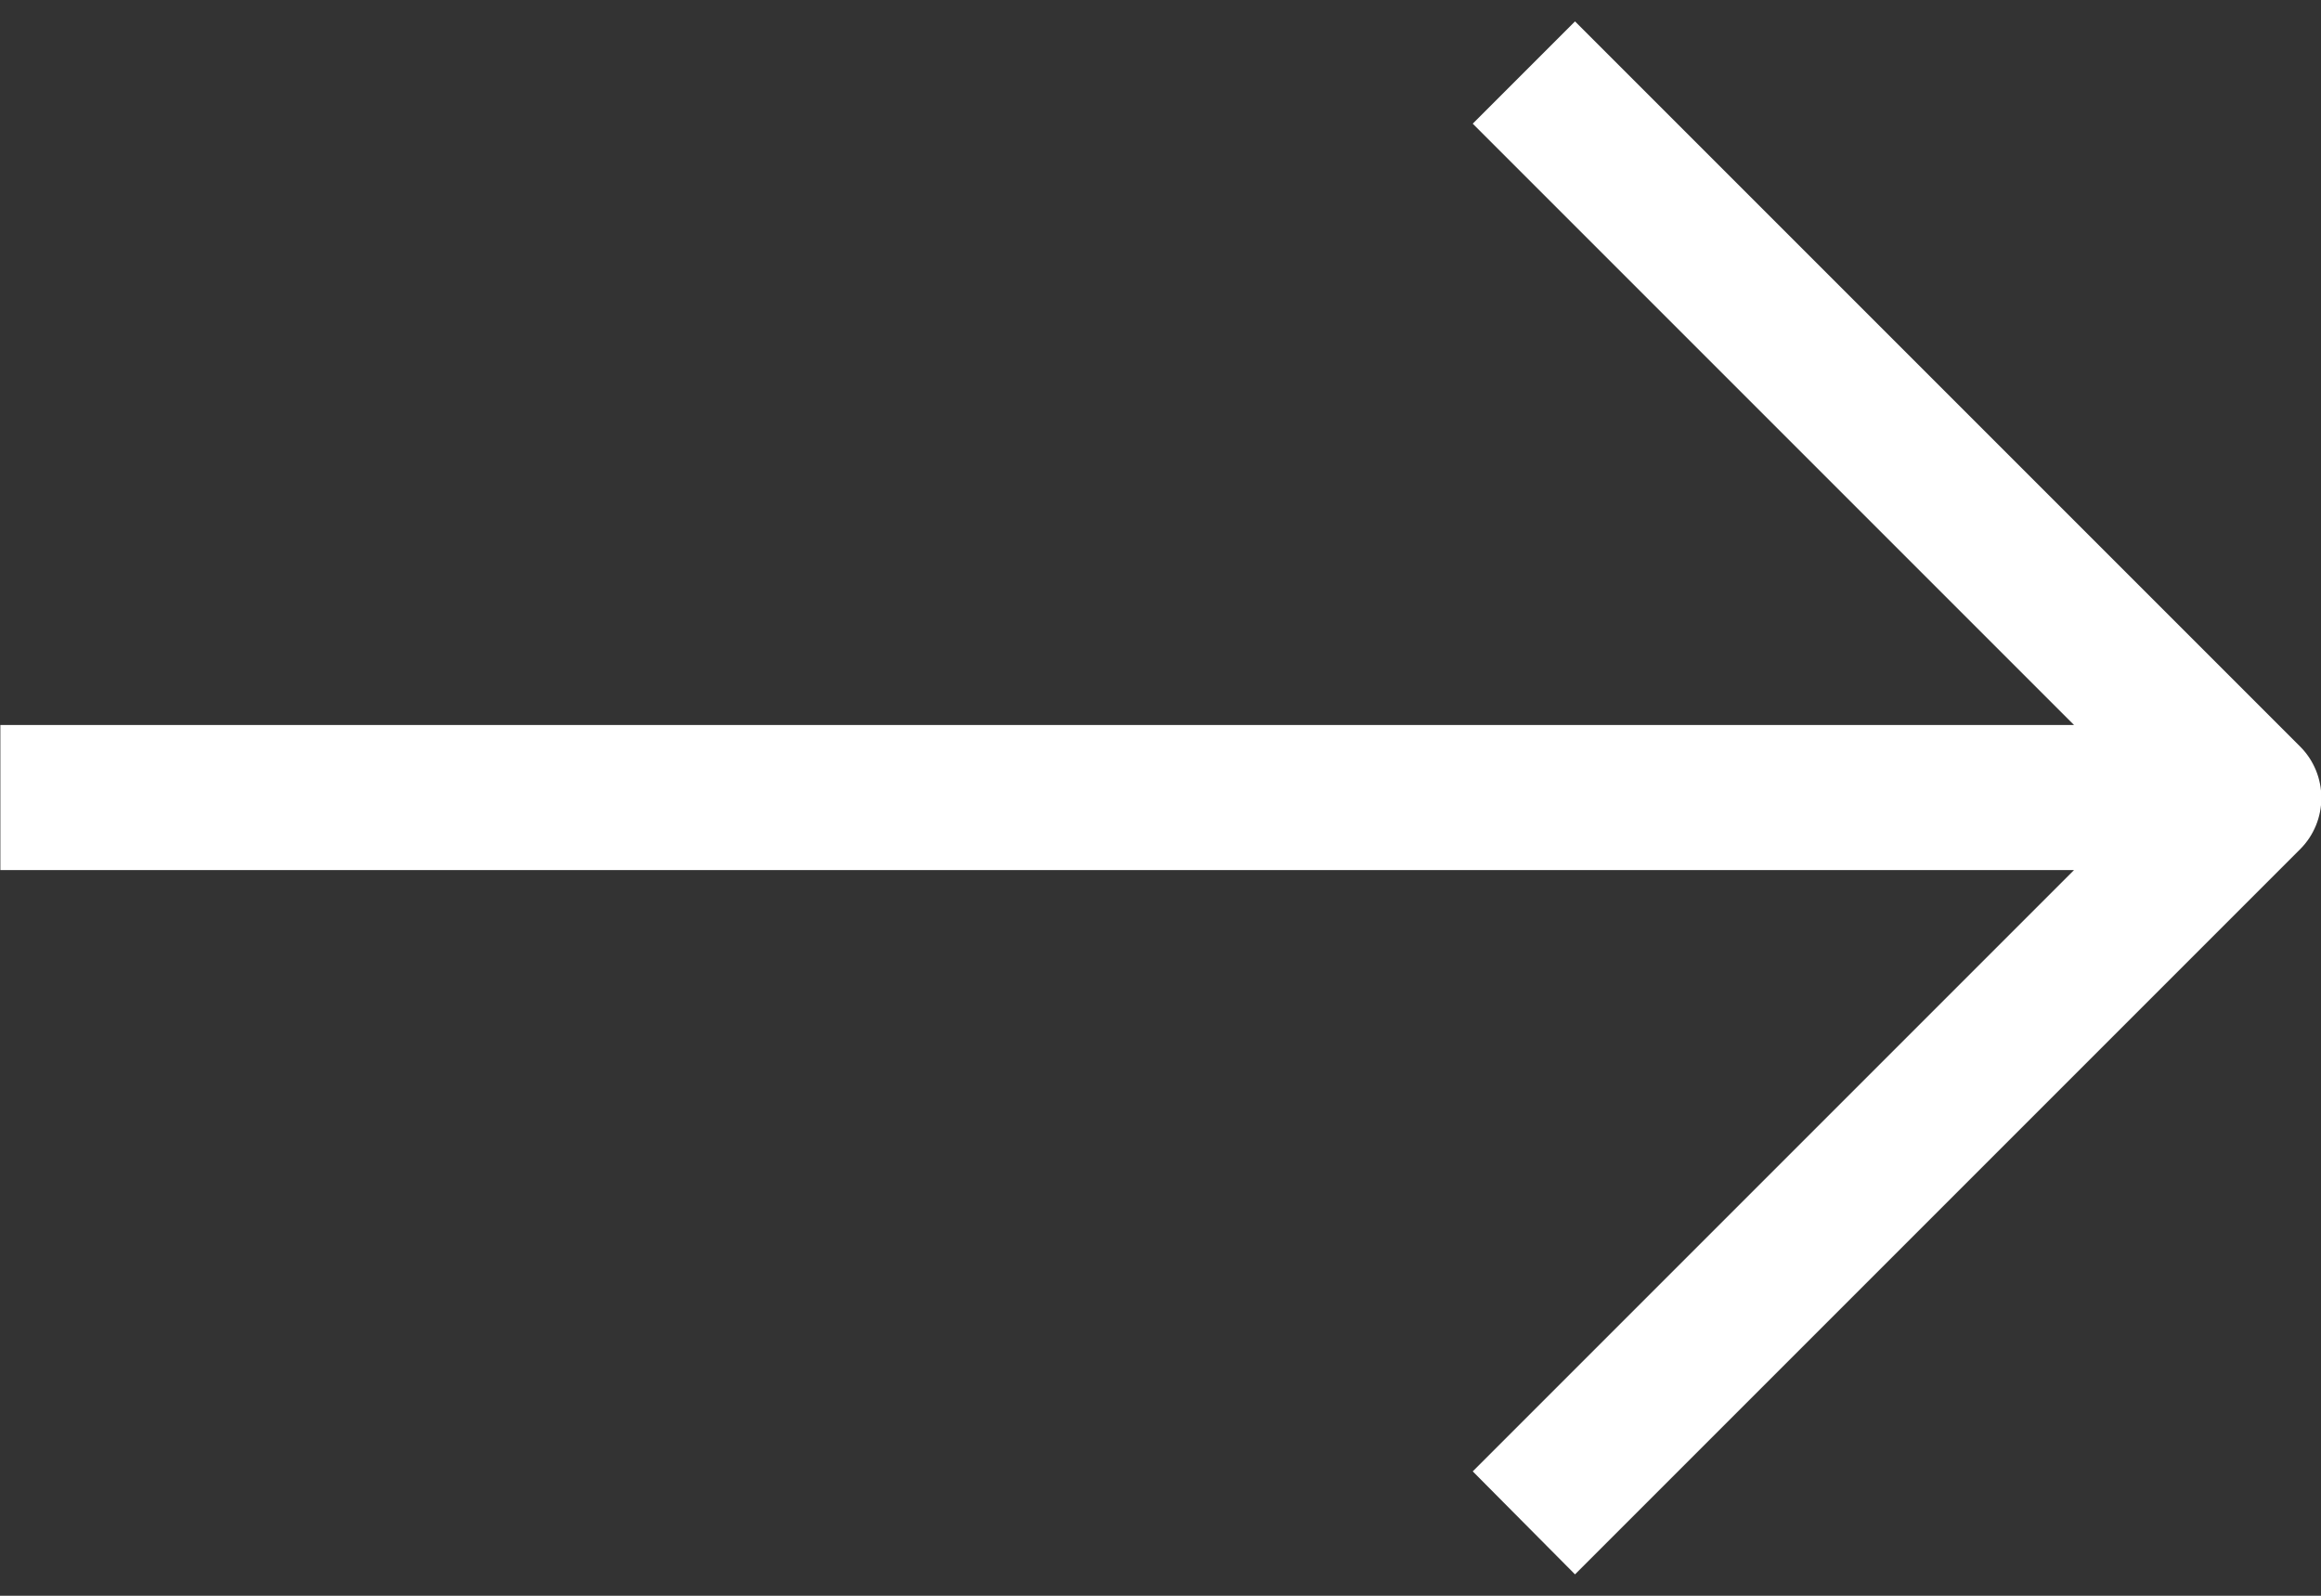
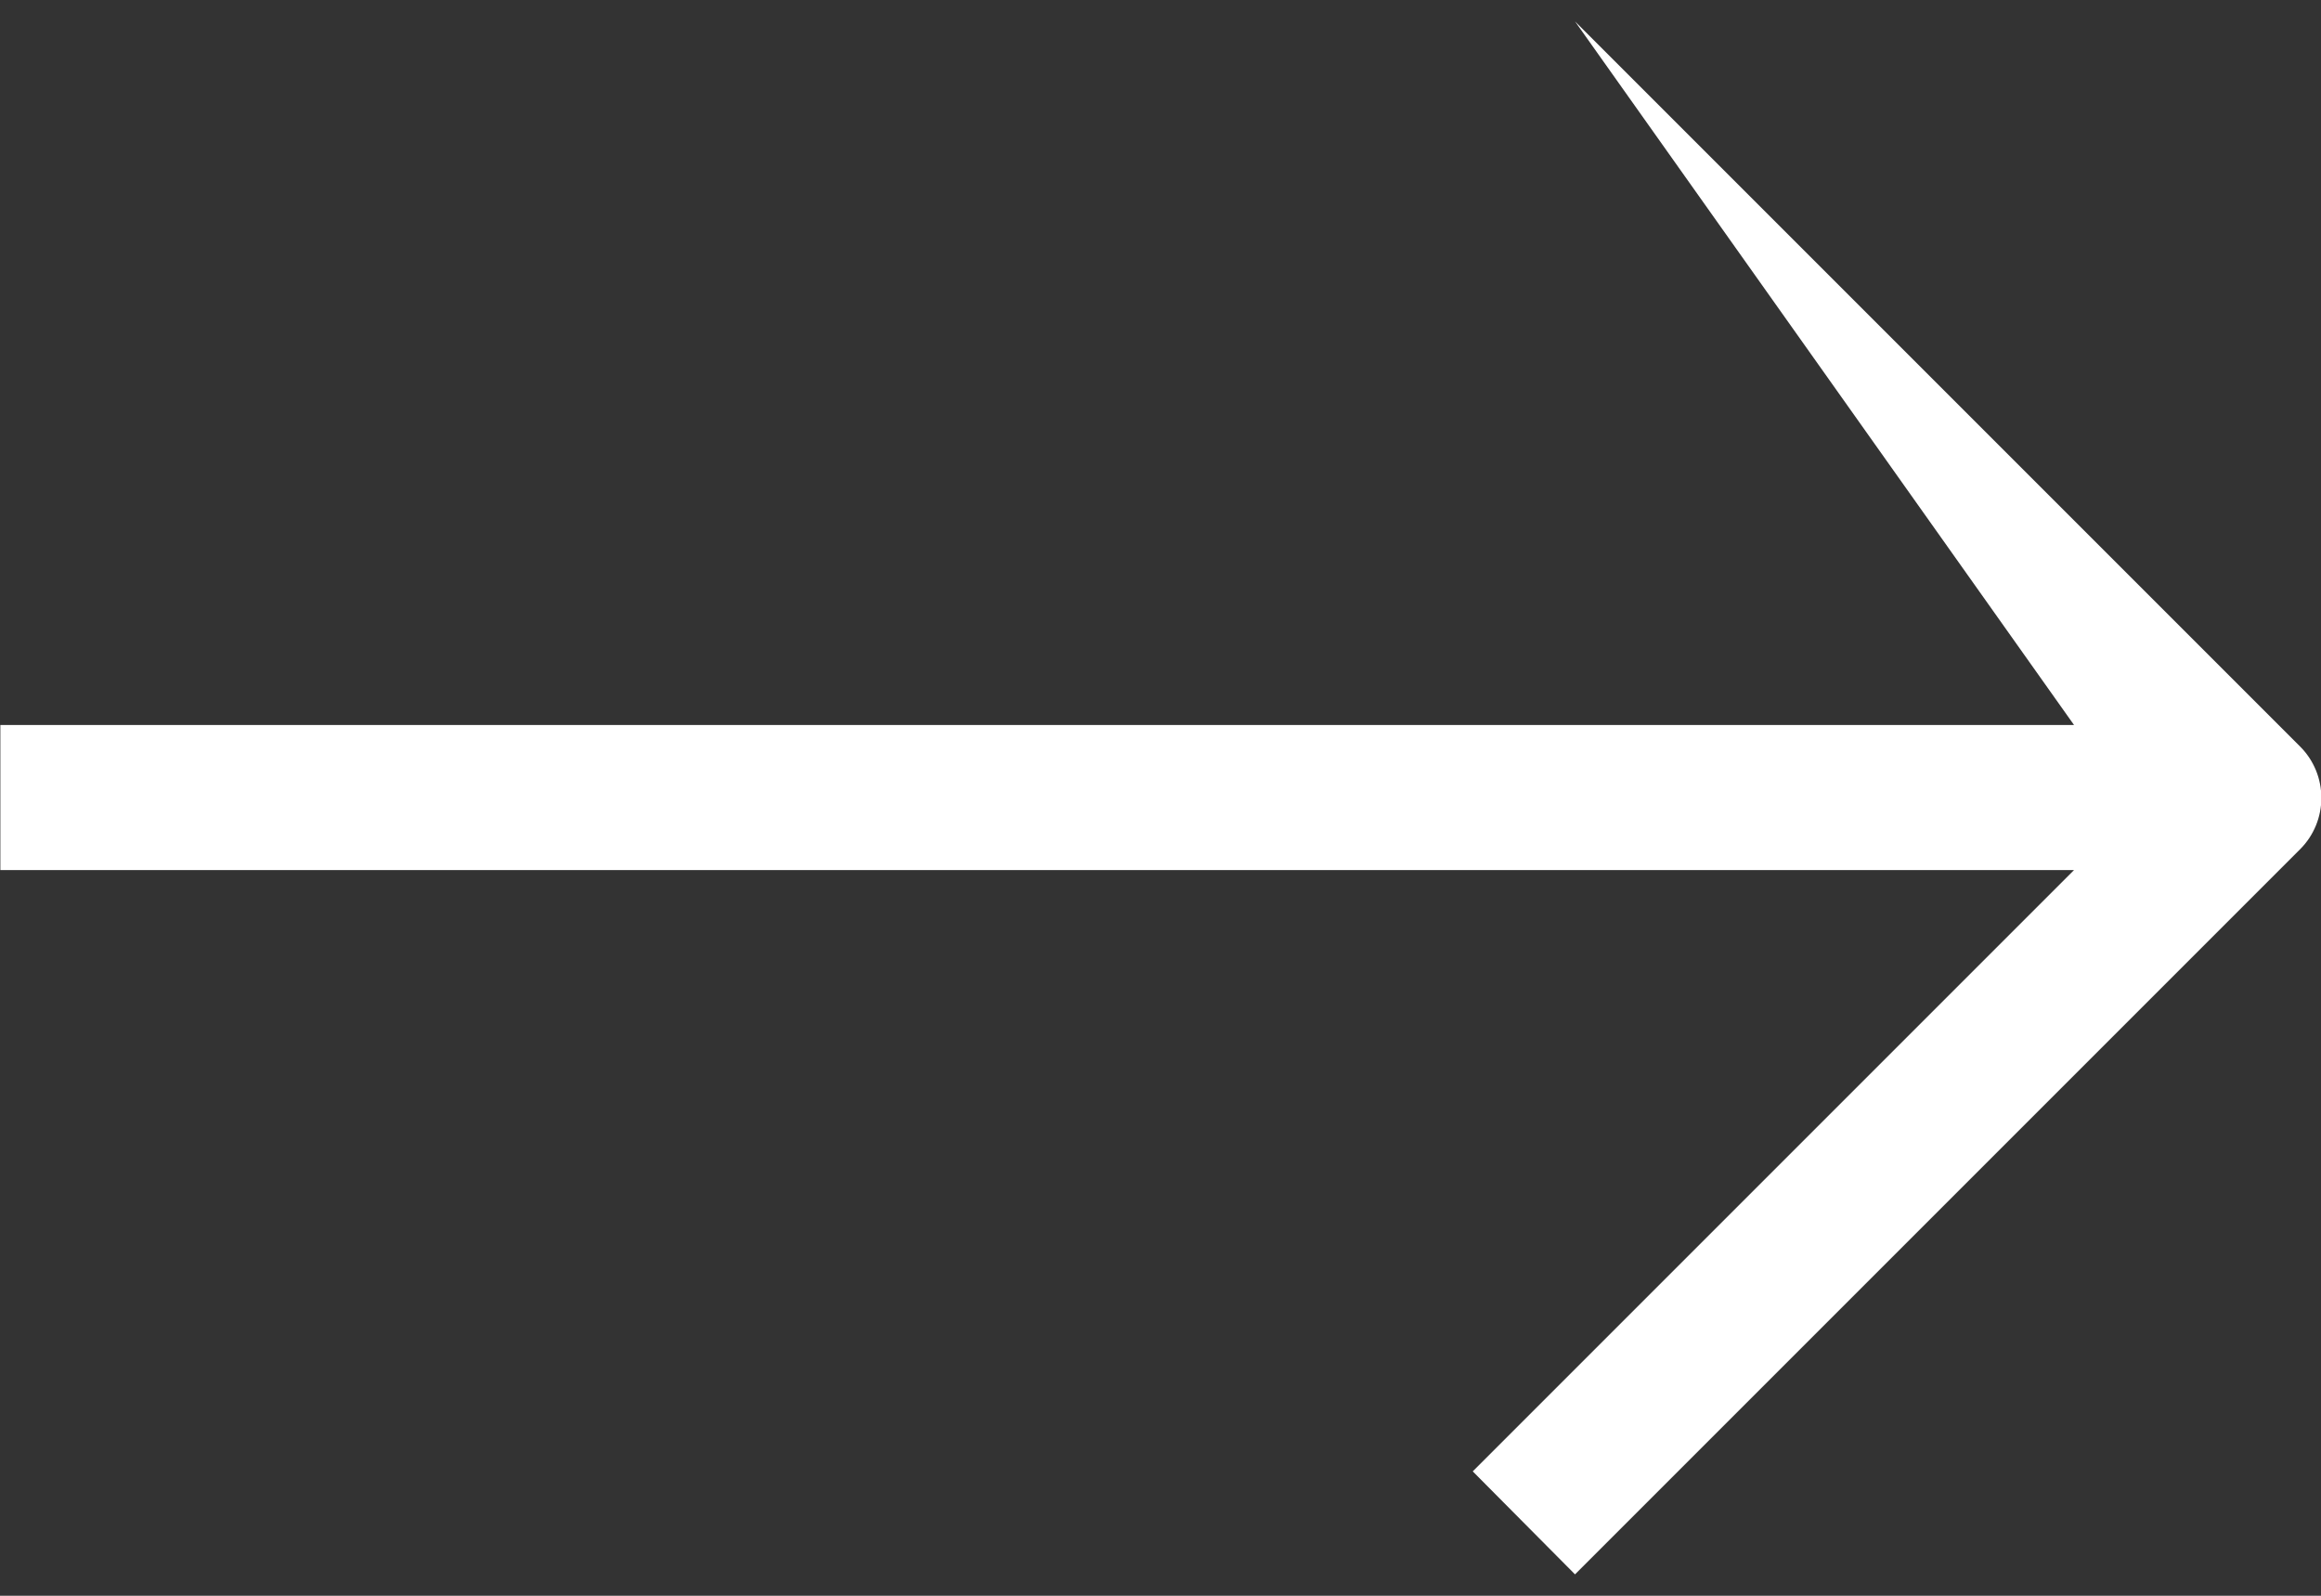
<svg xmlns="http://www.w3.org/2000/svg" width="32" height="22" viewBox="0 0 32 22" fill="none">
  <rect x="0" y="0" width="32" height="22" fill="#333333" stroke="none" />
-   <path d="M21.715 21.705L31.715 11.705C31.901 11.518 32.005 11.264 32.005 11C32.005 10.736 31.901 10.482 31.715 10.295L21.715 0.295L20.305 1.705L28.595 9.995L0.005 9.995V11.995L28.595 11.995L20.305 20.285L21.715 21.705Z" fill="white" />
+   <path d="M21.715 21.705L31.715 11.705C31.901 11.518 32.005 11.264 32.005 11C32.005 10.736 31.901 10.482 31.715 10.295L21.715 0.295L28.595 9.995L0.005 9.995V11.995L28.595 11.995L20.305 20.285L21.715 21.705Z" fill="white" />
</svg>